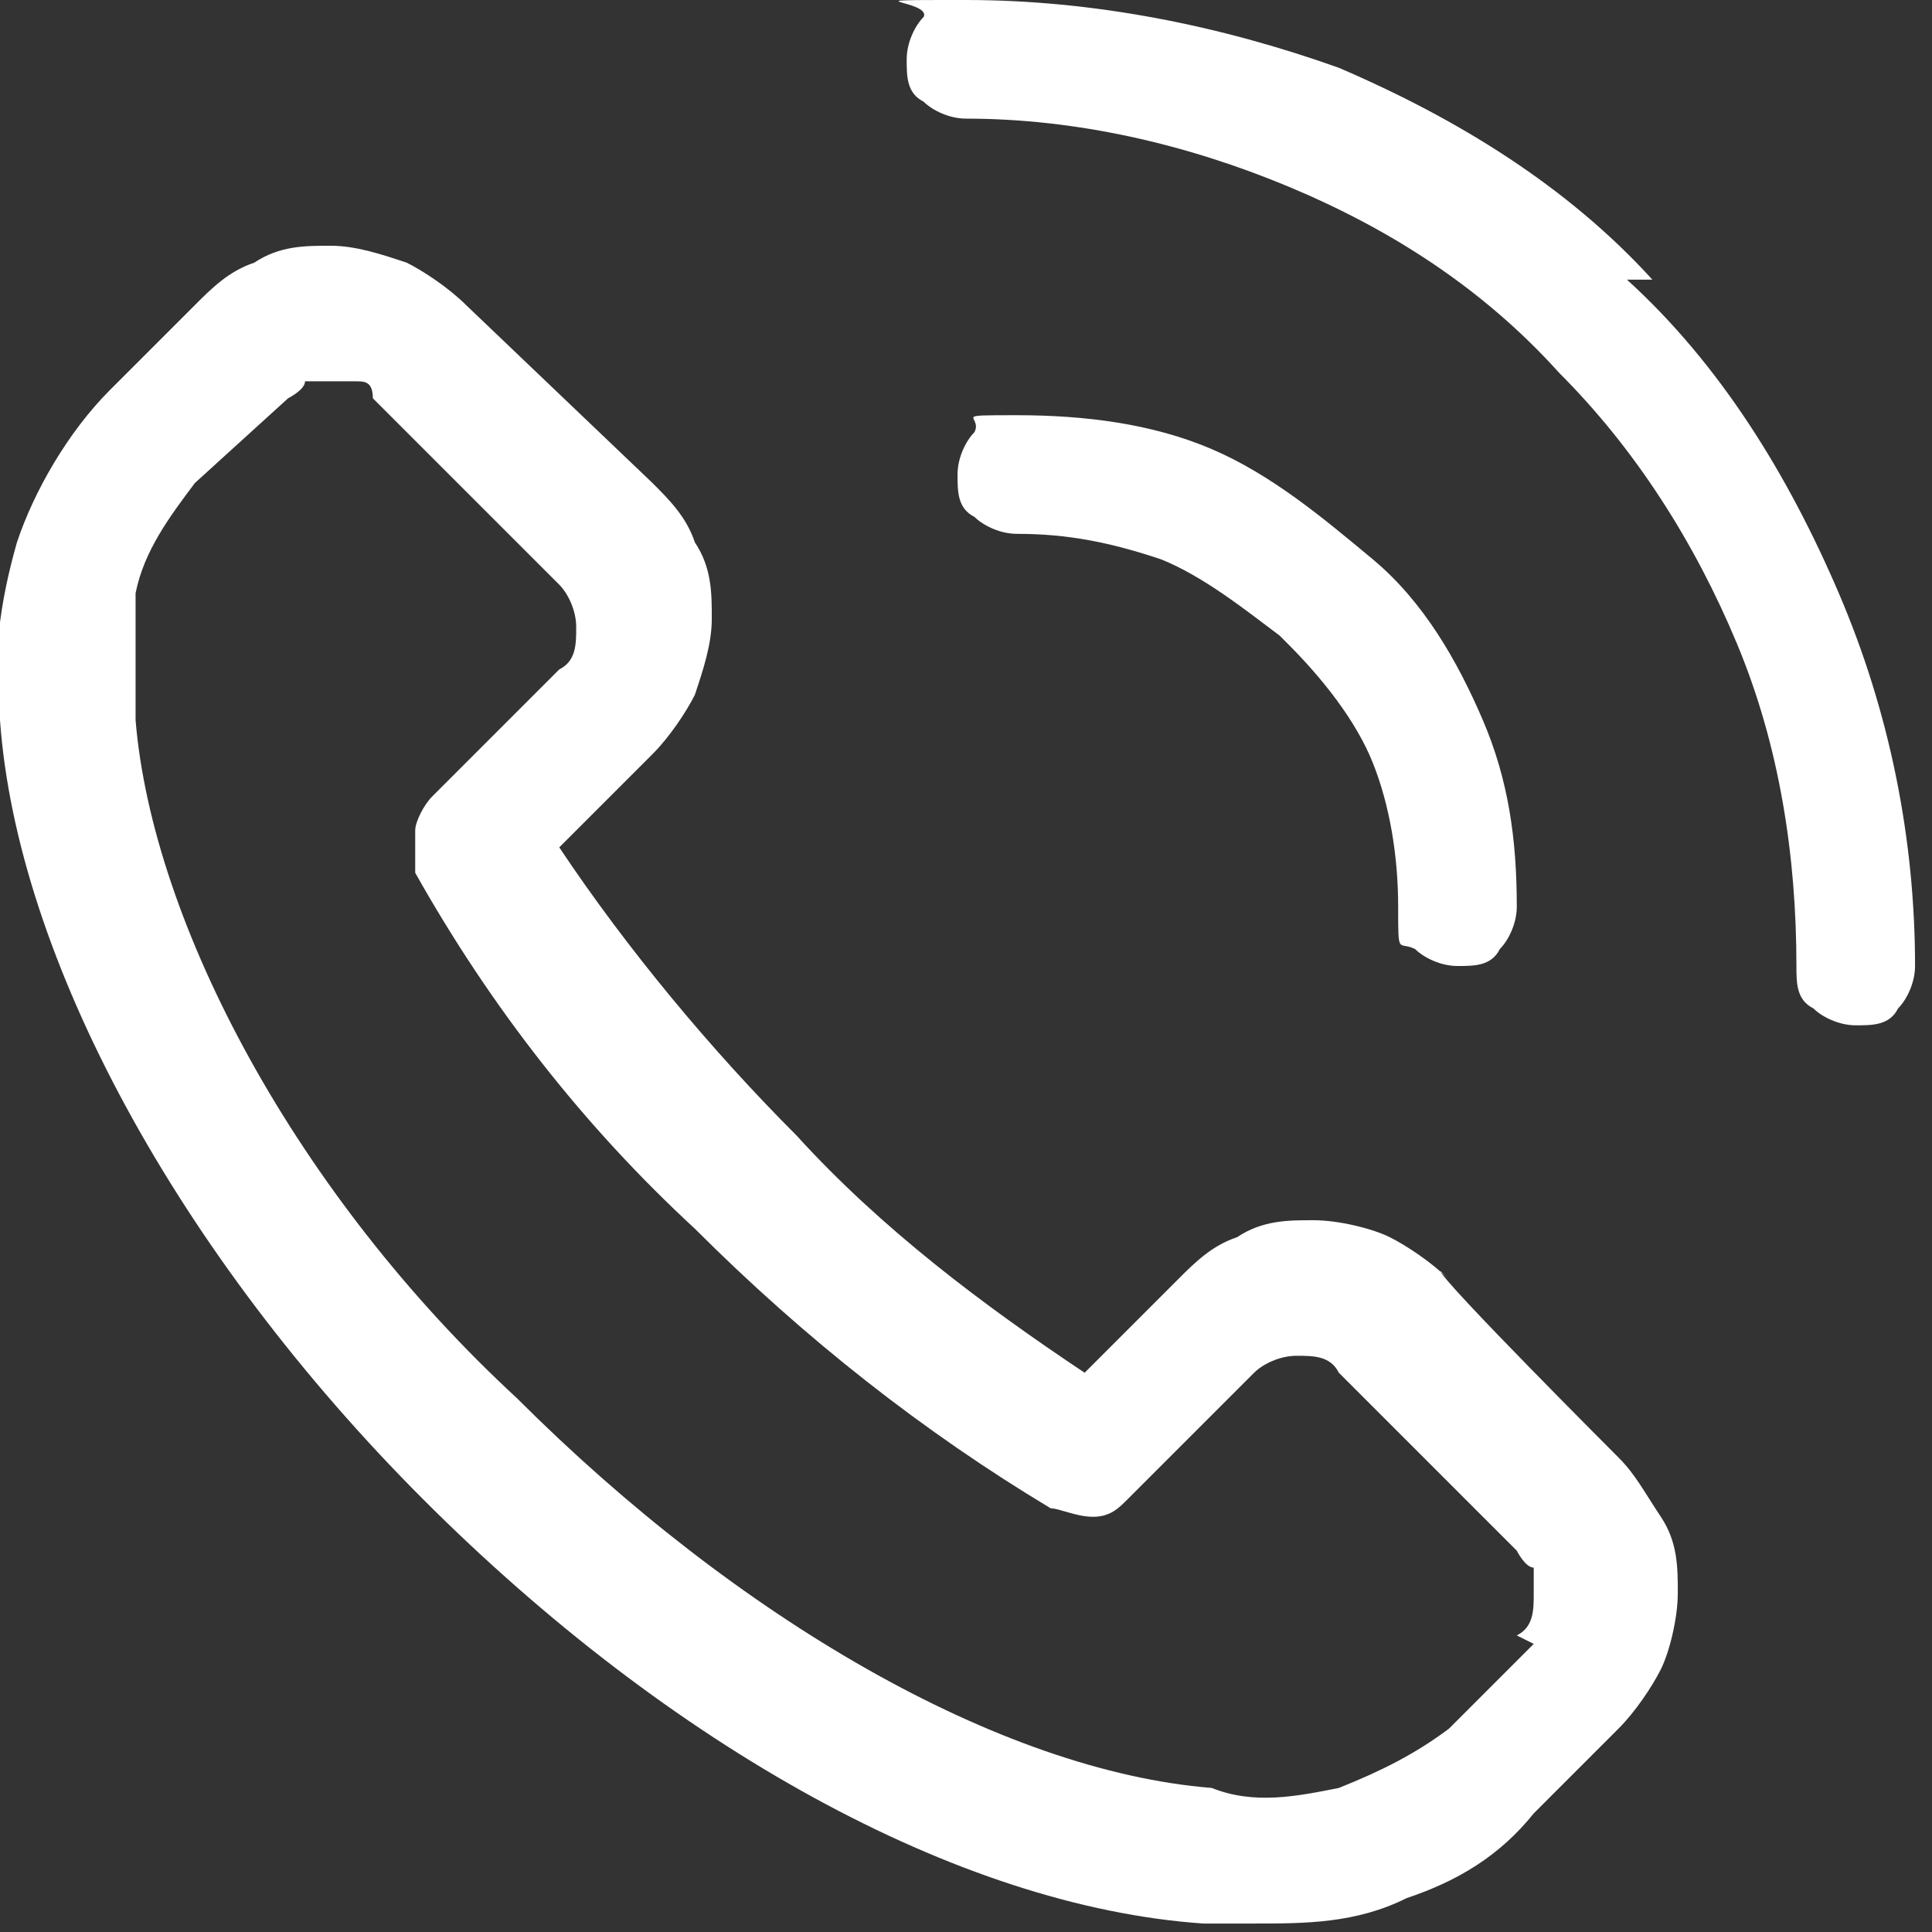
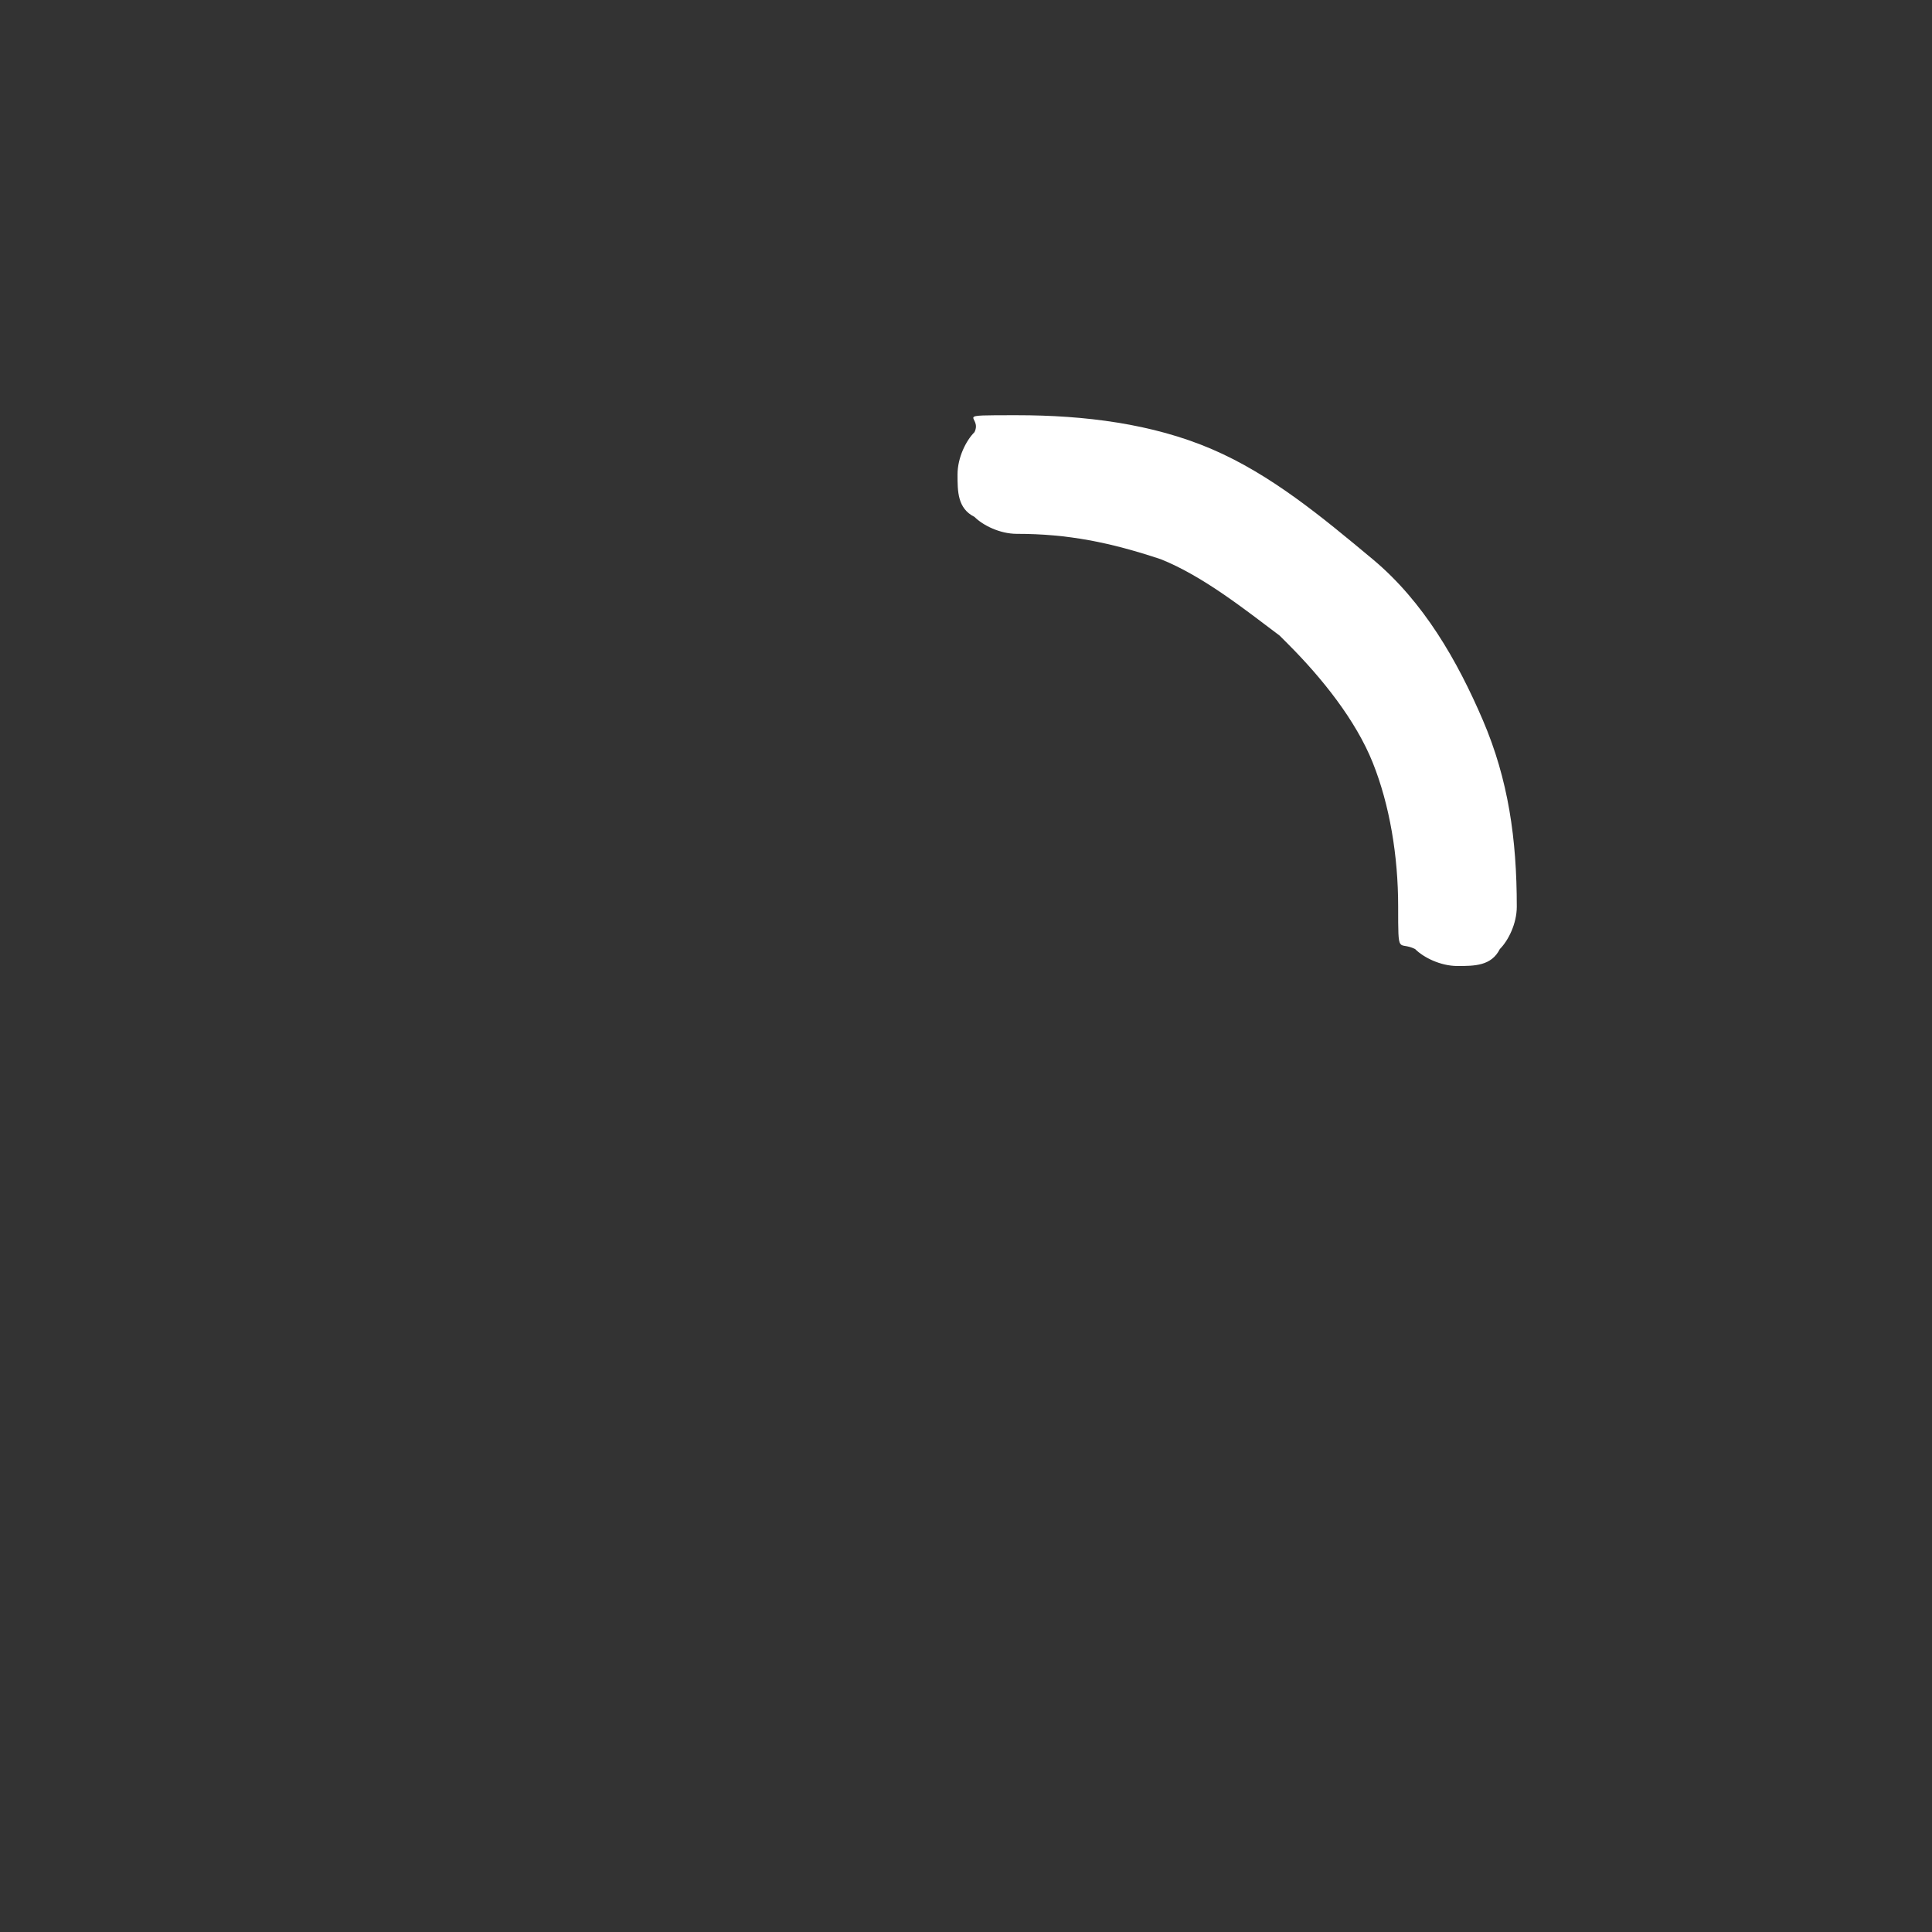
<svg xmlns="http://www.w3.org/2000/svg" id="Layer_2" version="1.1" viewBox="0 0 22.8 22.8">
  <rect x="0" y="0" width="22.8" height="22.8" fill="#333333" stroke="none" />
  <defs>
    <style>
      .st0 {
        fill: #fff;
      }
    </style>
  </defs>
  <g id="Layer_1-2">
-     <path class="st0" d="M17.1,15.1c-.2-.2-.5-.4-.7-.5s-.6-.2-.9-.2-.6,0-.9.2c-.3.1-.5.3-.7.5l-1.1,1.1c-1.2-.8-2.4-1.7-3.4-2.8-1-1-2-2.2-2.8-3.4l1.1-1.1c.2-.2.4-.5.5-.7.1-.3.2-.6.2-.9s0-.6-.2-.9c-.1-.3-.3-.5-.5-.7l-2.2-2.1c-.2-.2-.5-.4-.7-.5-.3-.1-.6-.2-.9-.2s-.6,0-.9.2c-.3.1-.5.3-.7.5l-1,1c-.5.5-.9,1.2-1.1,1.8-.2.7-.3,1.4-.2,2.1.2,2.8,2.1,6.3,5,9.2,2.9,2.9,6.3,4.8,9.2,5,.2,0,.4,0,.6,0,.6,0,1.2,0,1.8-.3.6-.2,1.1-.5,1.5-1l1-1c.2-.2.4-.5.5-.7s.2-.6.2-.9,0-.6-.2-.9-.3-.5-.5-.7c0,0-2.1-2.1-2.1-2.2ZM18.1,19.4l-1,1c-.4.3-.8.5-1.3.7-.5.1-1,.2-1.5,0-2.5-.2-5.6-2-8.2-4.6C3.5,14.1,1.8,10.9,1.6,8.5c0-.5,0-1,0-1.5.1-.5.4-.9.7-1.3l1.1-1c0,0,.2-.1.2-.2,0,0,.2,0,.3,0s.2,0,.3,0,.2,0,.2.2l2.2,2.2c.1.1.2.3.2.5s0,.4-.2.5l-1.5,1.5c-.1.1-.2.3-.2.4,0,.2,0,.3,0,.5.9,1.6,2,3,3.3,4.2,1.3,1.3,2.7,2.4,4.2,3.3.1,0,.3.1.5.1.2,0,.3-.1.4-.2l1.5-1.5c.1-.1.3-.2.5-.2s.4,0,.5.2l2.1,2.1c0,0,.1.2.2.2,0,0,0,.2,0,.3,0,.2,0,.4-.2.5h0ZM19.5,3.3c-1-1.1-2.3-1.9-3.7-2.5C14.4.3,12.9,0,11.4,0s-.4,0-.5.2c-.1.1-.2.3-.2.5s0,.4.2.5c.1.1.3.2.5.2,1.3,0,2.6.3,3.8.8s2.3,1.2,3.2,2.2c.9.9,1.6,2,2.1,3.2s.7,2.5.7,3.8c0,.2,0,.4.2.5.1.1.3.2.5.2s.4,0,.5-.2c.1-.1.2-.3.2-.5,0-1.5-.3-3-.9-4.4-.6-1.4-1.4-2.7-2.5-3.7Z" />
    <path class="st0" d="M15.2,7.6c.4.4.8.9,1,1.4.2.5.3,1.1.3,1.7s0,.4.2.5c.1.1.3.2.5.2s.4,0,.5-.2c.1-.1.2-.3.2-.5,0-.8-.1-1.5-.4-2.2-.3-.7-.7-1.4-1.3-1.9s-1.2-1-1.9-1.3c-.7-.3-1.5-.4-2.3-.4s-.4,0-.5.2c-.1.1-.2.3-.2.5s0,.4.2.5c.1.1.3.2.5.2.6,0,1.1.1,1.7.3.5.2,1,.6,1.4.9h0Z" />
  </g>
</svg>